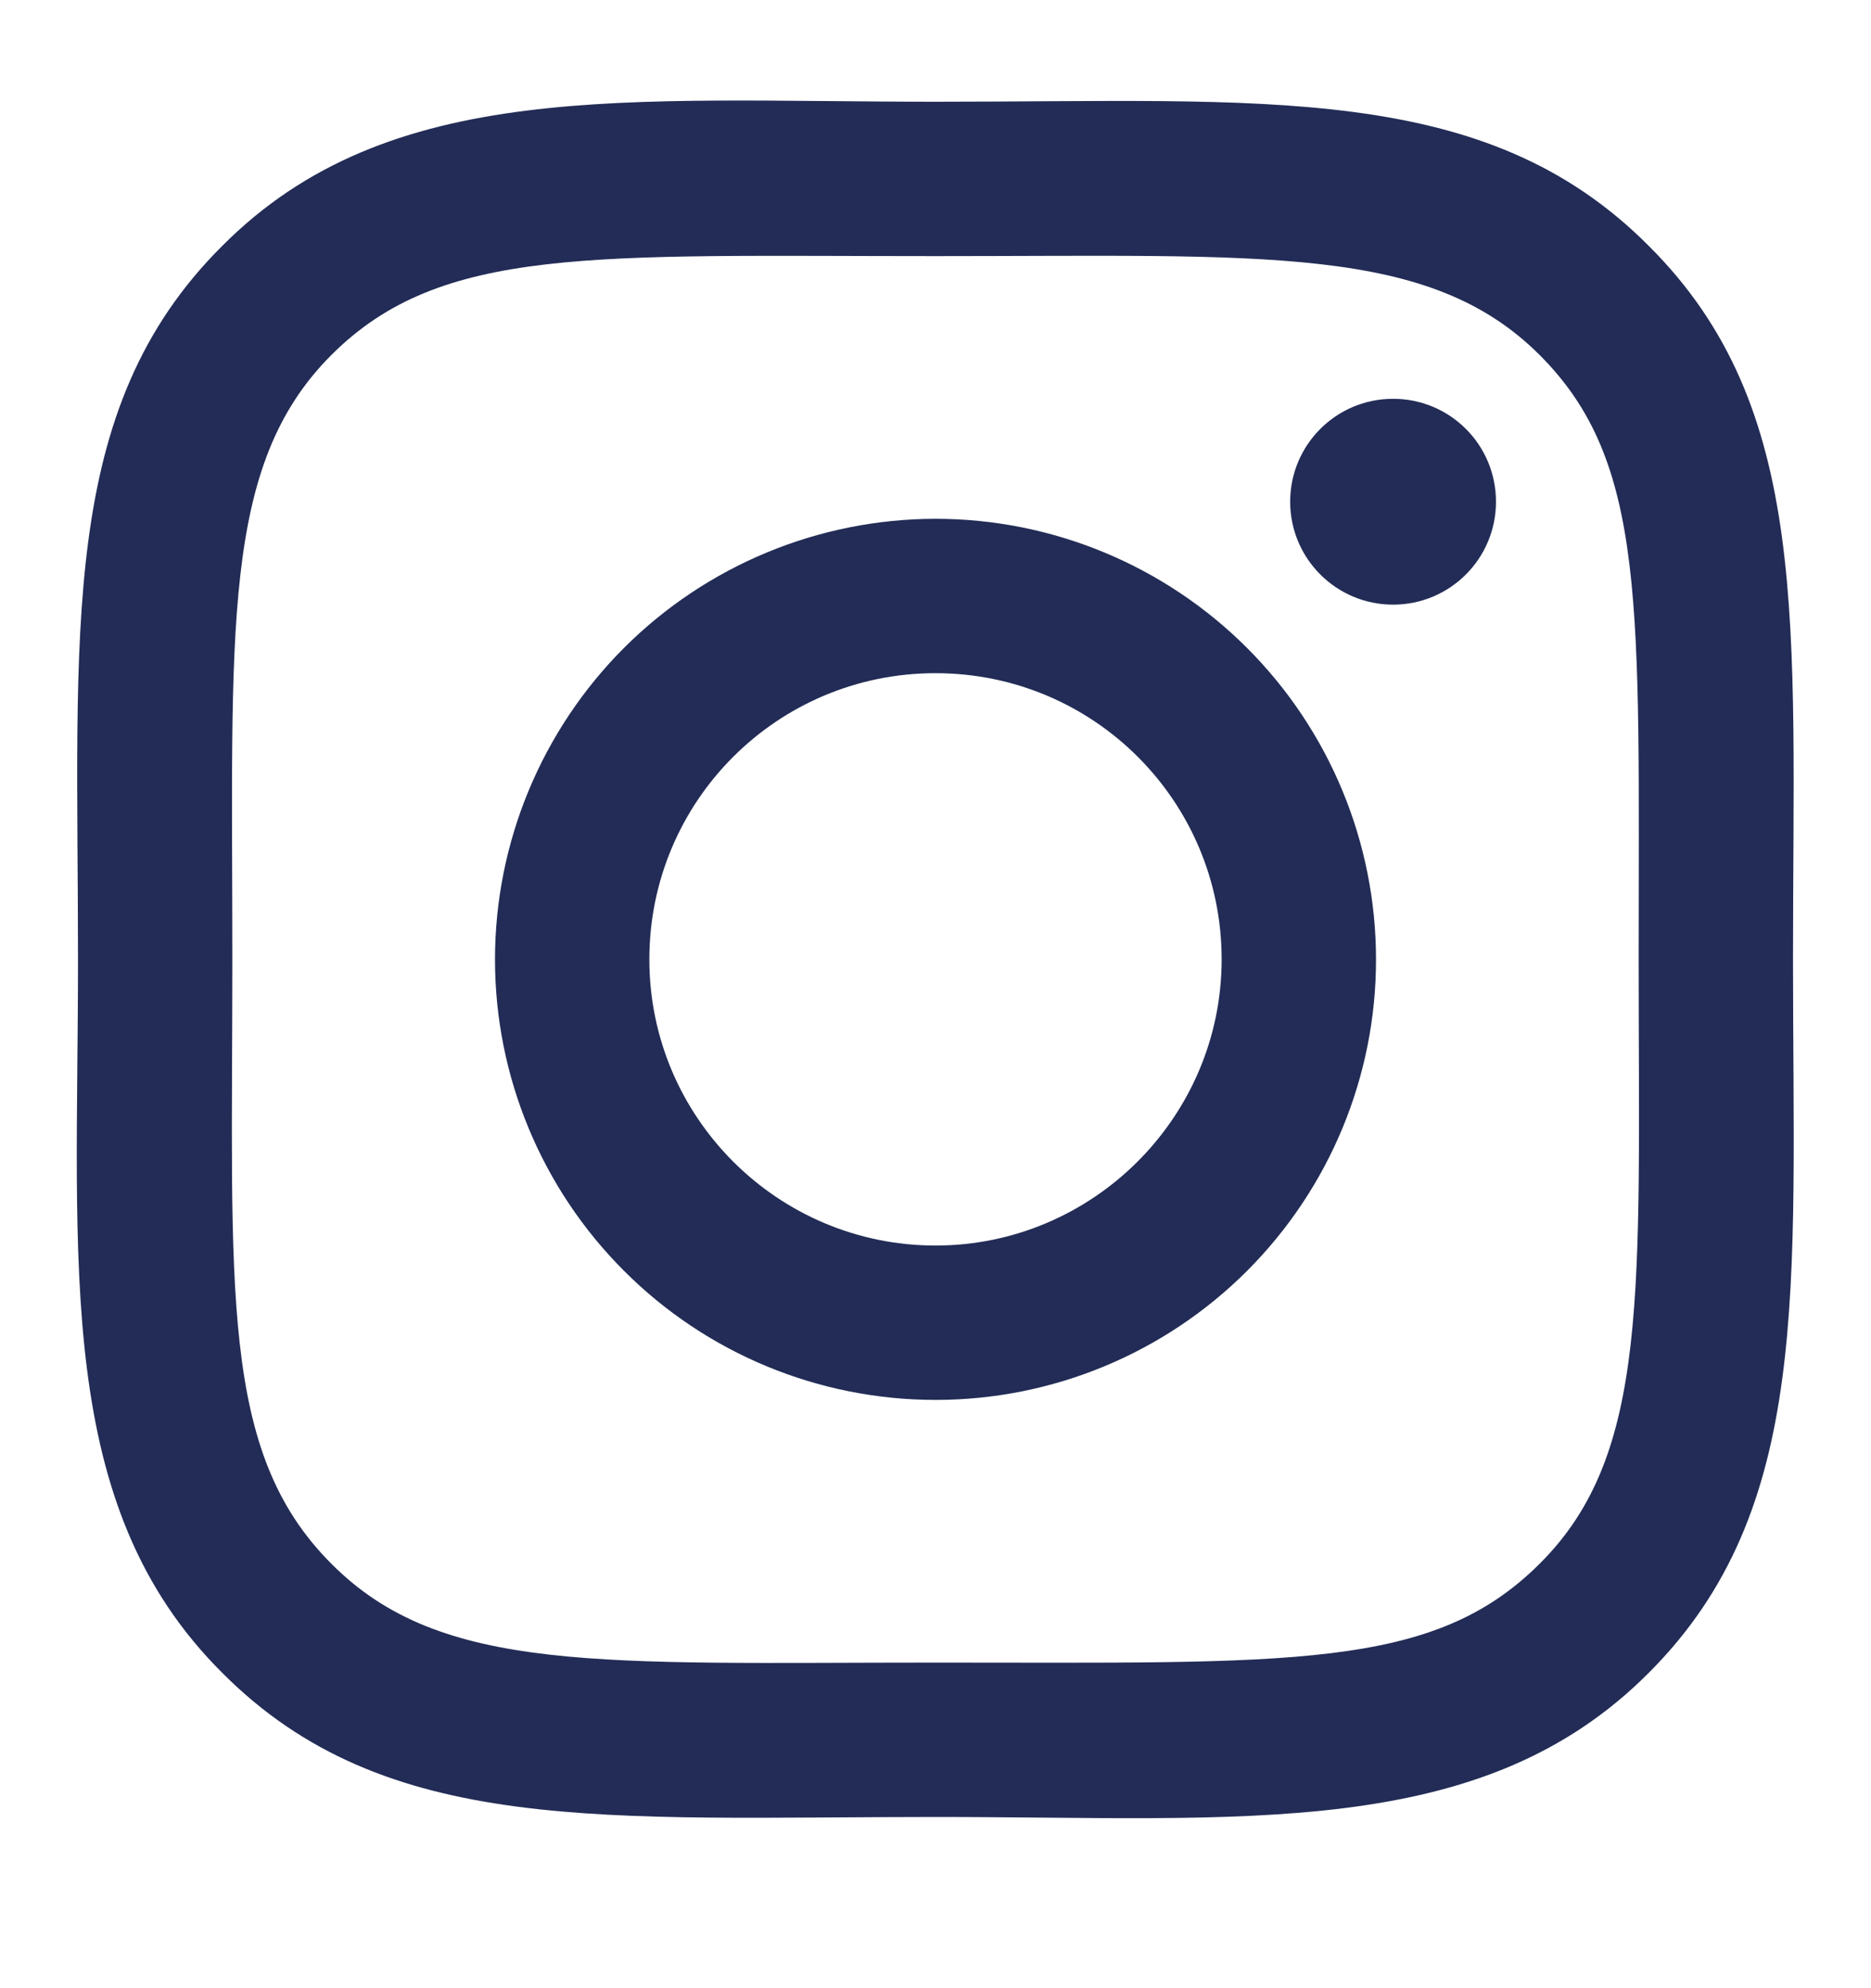
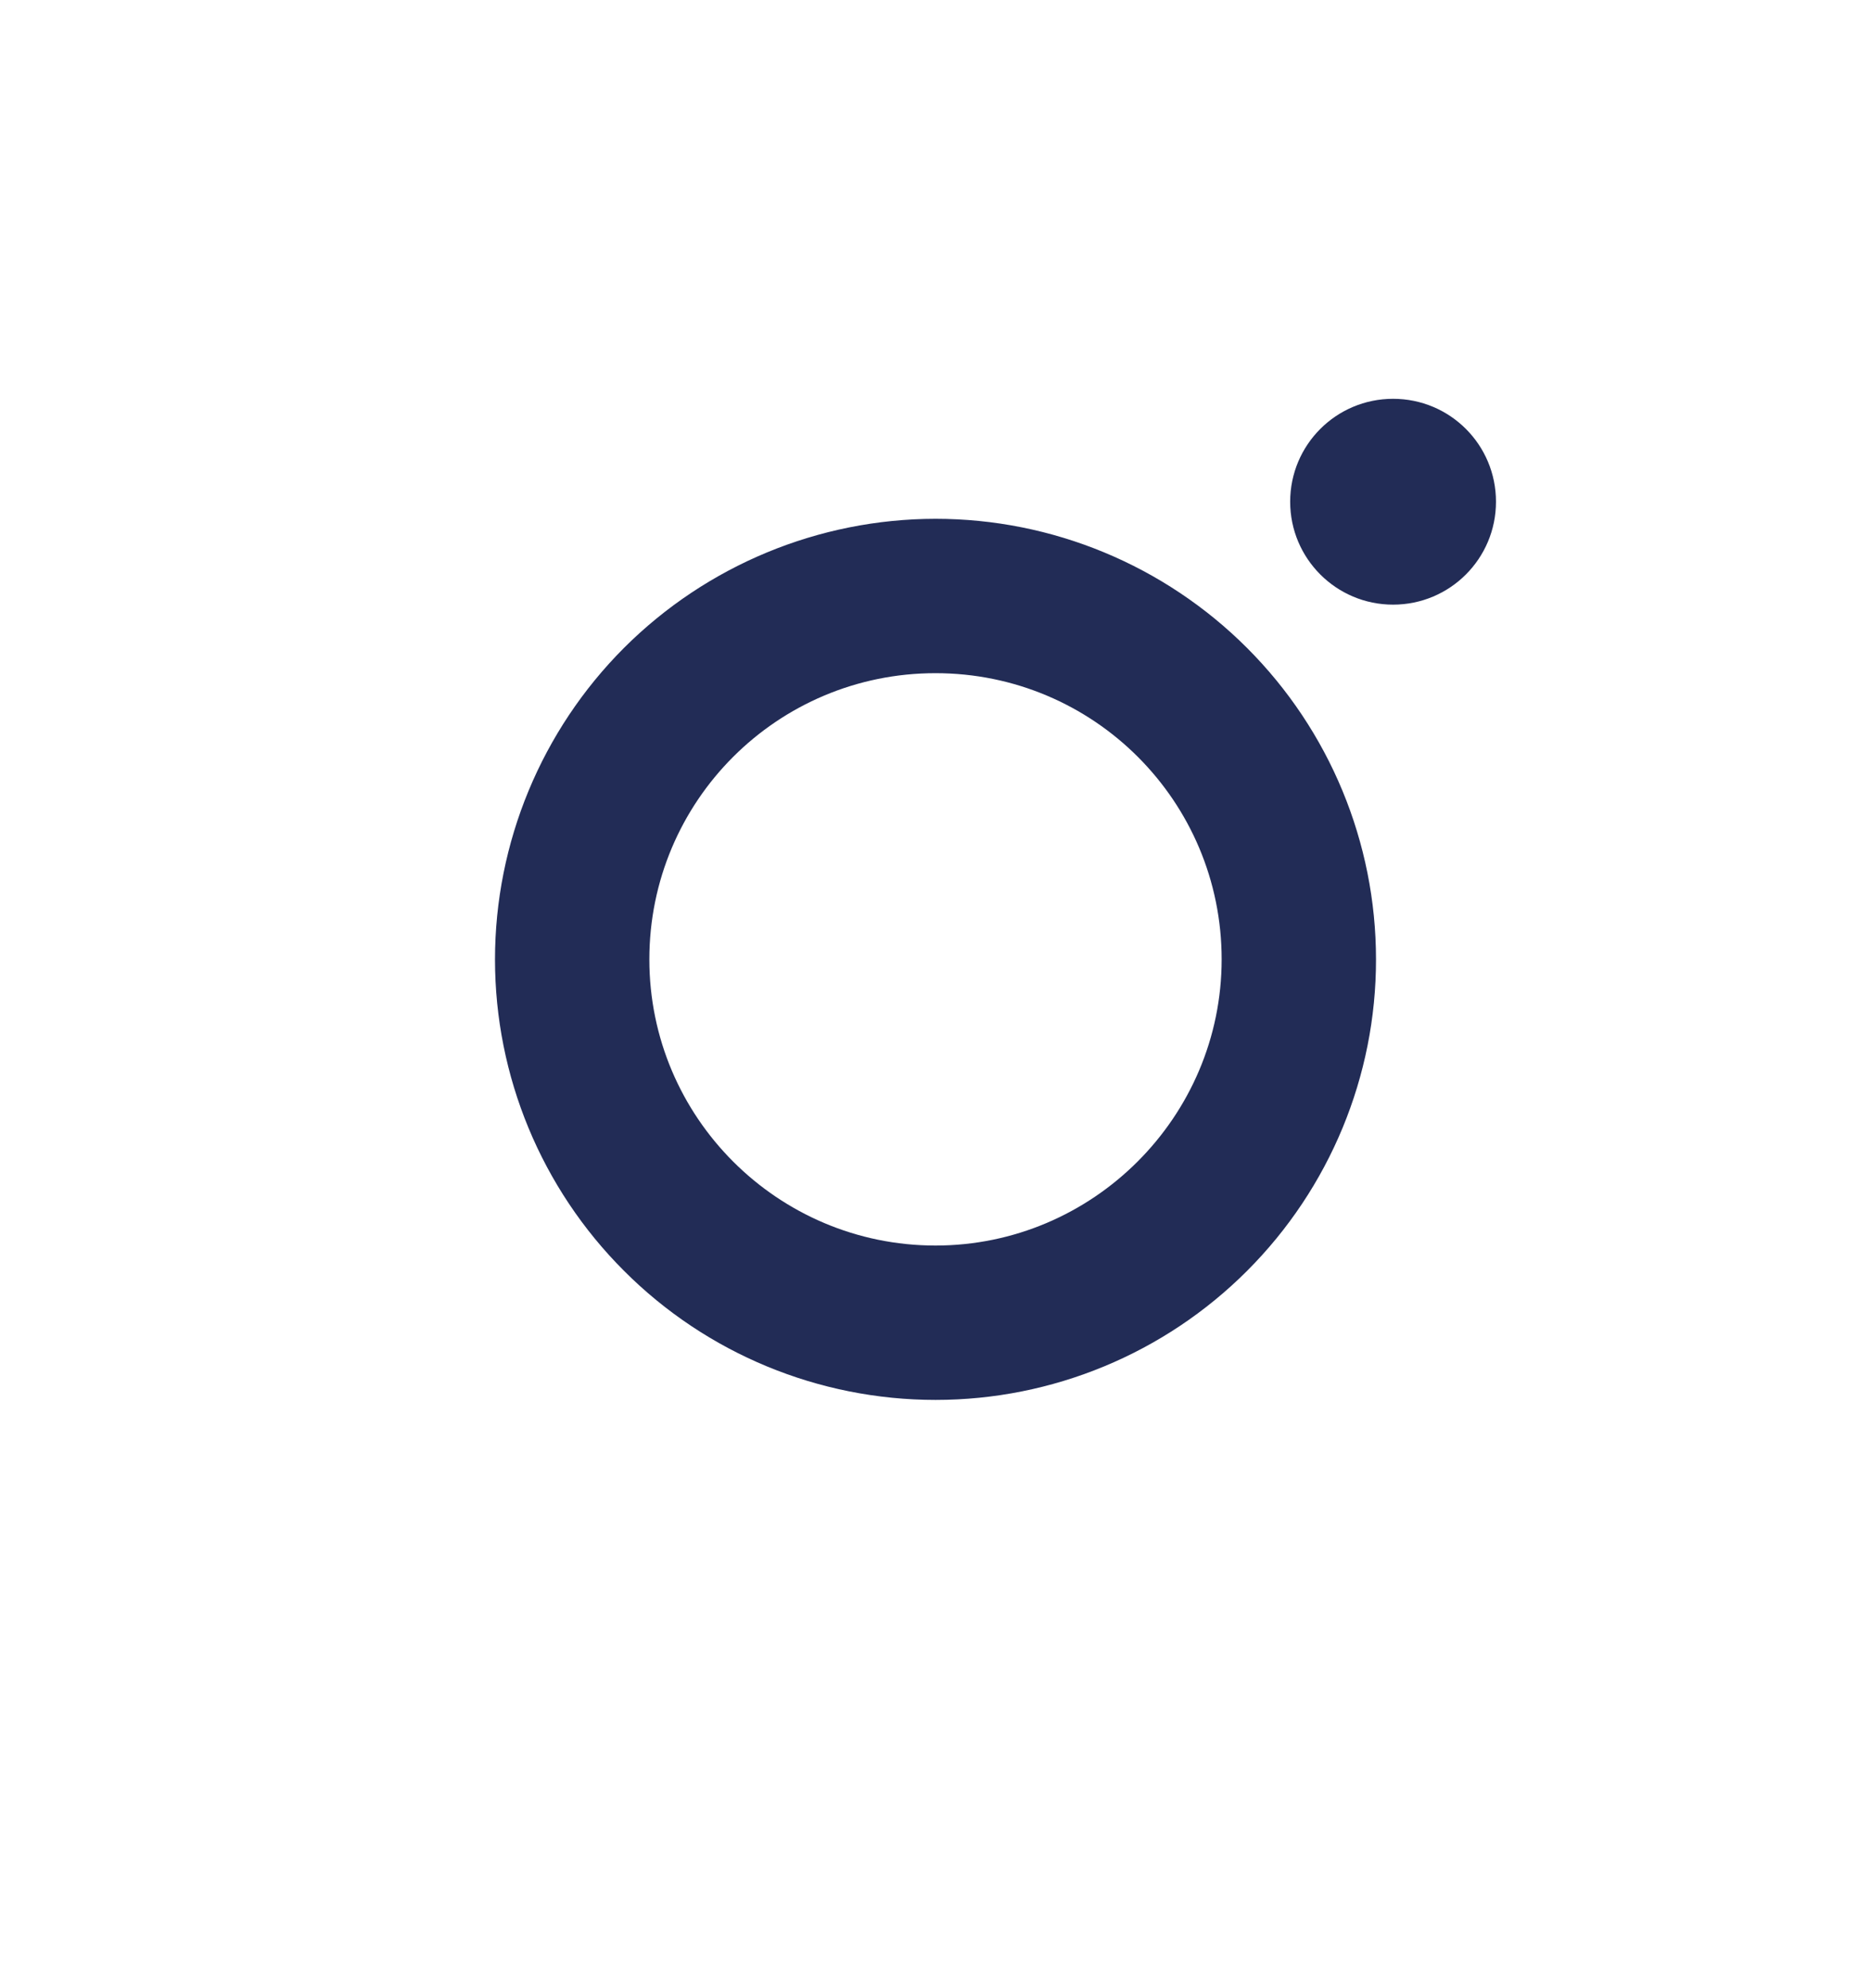
<svg xmlns="http://www.w3.org/2000/svg" width="16" height="17" viewBox="0 0 16 17" fill="none">
-   <path d="M14.1 2.103C12.7 0.696 10.82 0.87 8 0.87C5.36 0.87 3.333 0.663 1.9 2.103C0.493 3.503 0.667 5.383 0.667 8.203C0.667 10.836 0.46 12.87 1.9 14.303C3.3 15.71 5.18 15.536 8 15.536C10.64 15.536 12.667 15.743 14.1 14.303C15.5 12.903 15.333 11.023 15.333 8.203C15.333 5.33 15.493 3.49 14.1 2.103ZM13.167 13.37C12.253 14.283 11.047 14.216 8 14.216C5.14 14.216 3.773 14.316 2.833 13.37C1.873 12.41 1.987 11.03 1.987 8.203C1.987 5.383 1.887 3.983 2.833 3.036C3.773 2.096 5.067 2.19 8 2.19C10.82 2.19 12.22 2.09 13.167 3.036C14.087 3.956 14.013 5.183 14.013 8.203C14.013 11.03 14.113 12.43 13.167 13.37Z" fill="#222C56" />
  <path d="M8 4.436C7.001 4.437 6.043 4.834 5.336 5.54C4.63 6.247 4.233 7.205 4.233 8.204C4.233 9.203 4.63 10.161 5.337 10.867C6.043 11.574 7.002 11.97 8.001 11.97C9 11.97 9.958 11.573 10.664 10.867C11.371 10.16 11.768 9.202 11.767 8.203C11.767 7.204 11.37 6.246 10.664 5.54C9.957 4.833 8.999 4.436 8 4.436ZM8 10.65C6.653 10.65 5.553 9.556 5.553 8.203C5.553 6.85 6.647 5.756 8 5.756C9.353 5.756 10.447 6.85 10.447 8.203C10.447 9.55 9.347 10.65 8 10.65ZM11.913 3.41C11.427 3.41 11.033 3.803 11.033 4.29C11.033 4.776 11.427 5.17 11.913 5.17C12.4 5.17 12.793 4.776 12.793 4.29C12.793 3.803 12.4 3.41 11.913 3.41Z" fill="#222C56" />
</svg>